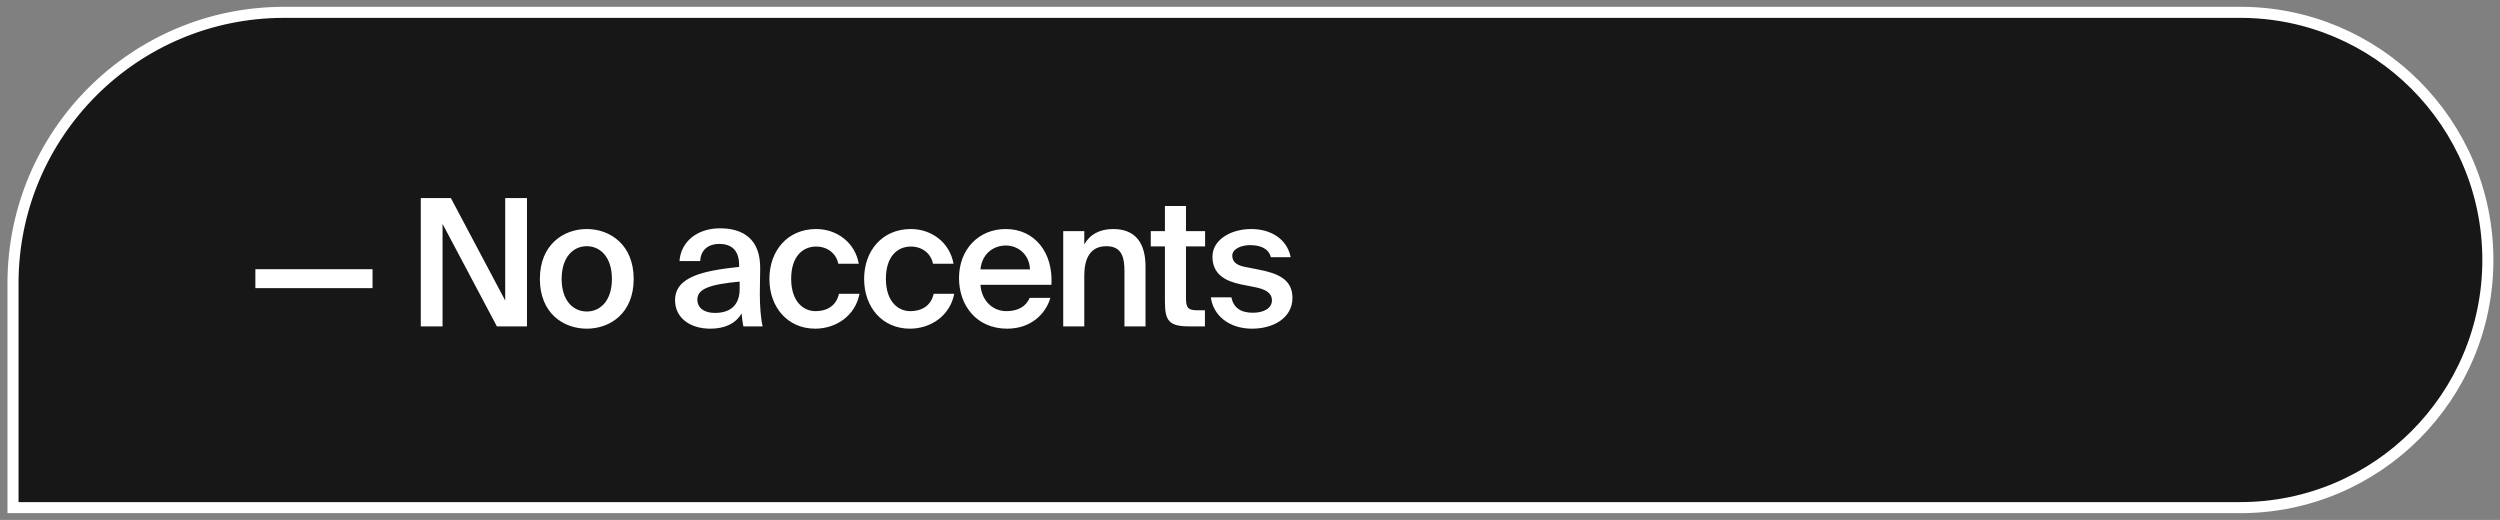
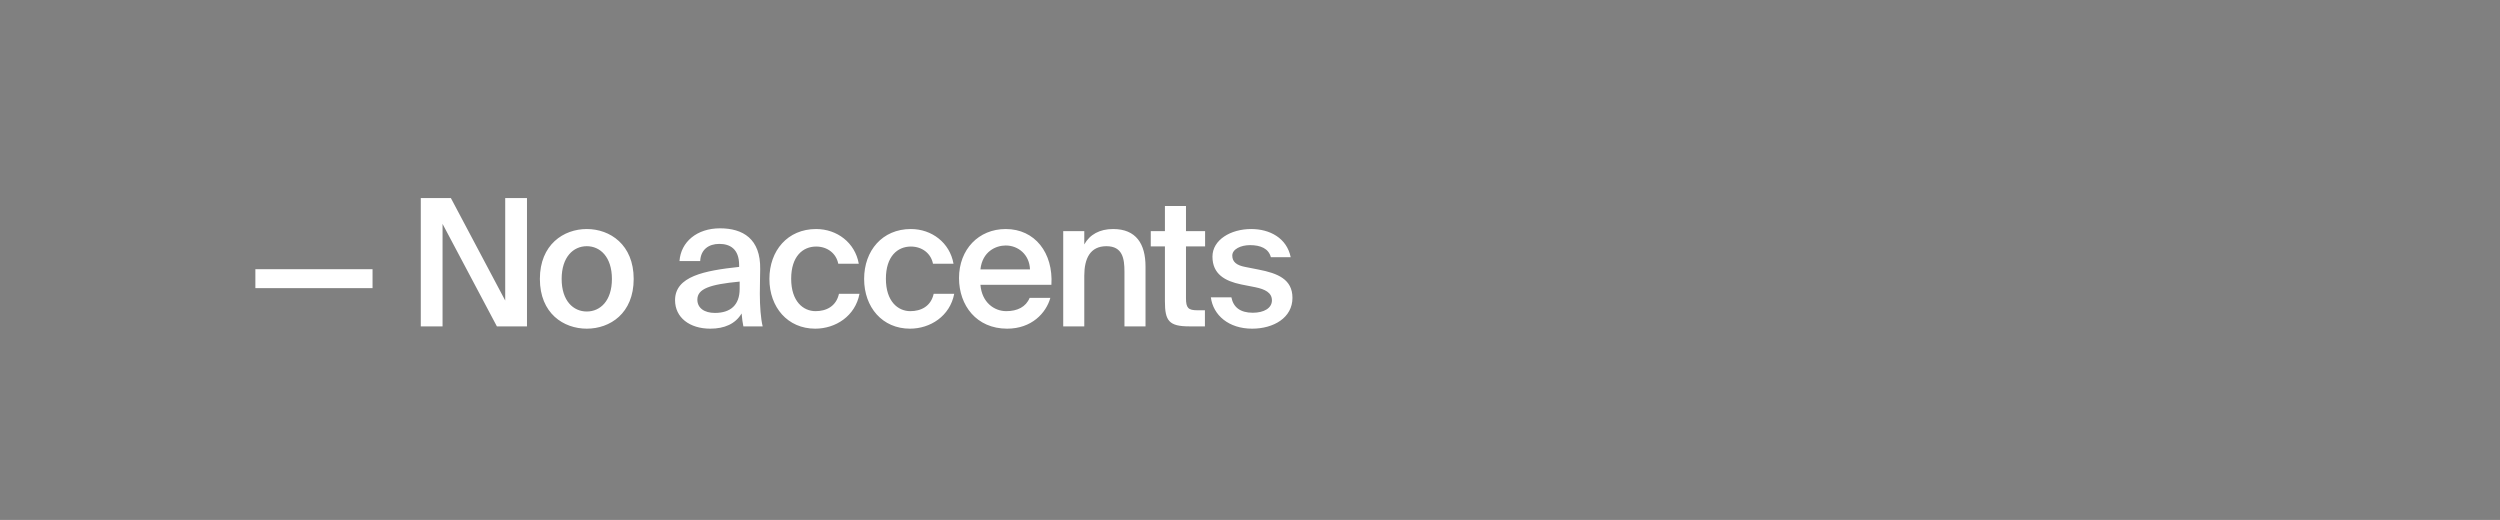
<svg xmlns="http://www.w3.org/2000/svg" width="226" height="47" viewBox="0 0 226 47" fill="none">
  <rect x="0" y="0" width="226" height="47" fill="#808080" stroke="none" />
-   <path d="M25.676 1.115H202.516C214.88 1.115 224.903 11.138 224.903 23.503C224.903 35.867 214.88 45.89 202.516 45.89H1.176V25.615C1.176 12.084 12.145 1.115 25.676 1.115Z" fill="#171717" stroke="white" />
  <path d="M33.678 26.048V24.336H23.086V26.048H33.678ZM47.639 29.504V17.904H45.671V27.168L40.759 17.904H38.039V29.504H40.007V20.24L44.919 29.504H47.639ZM50.773 25.216C50.773 23.232 51.829 22.256 53.045 22.256C54.261 22.256 55.317 23.232 55.317 25.216C55.317 27.2 54.261 28.16 53.045 28.16C51.829 28.16 50.773 27.2 50.773 25.216ZM53.045 20.704C50.949 20.704 48.805 22.112 48.805 25.216C48.805 28.336 50.949 29.712 53.045 29.712C55.141 29.712 57.285 28.336 57.285 25.216C57.285 22.112 55.141 20.704 53.045 20.704ZM66.865 26.112C66.865 27.584 66.033 28.288 64.625 28.288C63.665 28.288 63.041 27.84 63.041 27.088C63.041 26.112 64.145 25.712 66.865 25.456V26.112ZM64.209 29.712C65.489 29.712 66.481 29.28 67.041 28.336C67.089 28.928 67.137 29.136 67.201 29.504H68.945C68.769 28.784 68.689 27.648 68.689 26.56C68.689 25.776 68.721 24.752 68.721 24.336C68.769 21.584 67.153 20.64 65.089 20.64C63.009 20.64 61.553 21.856 61.425 23.6H63.297C63.345 22.56 64.065 22.048 65.025 22.048C65.985 22.048 66.817 22.496 66.817 23.968V24.128C63.681 24.464 61.025 24.976 61.025 27.136C61.025 28.704 62.337 29.712 64.209 29.712ZM73.778 20.704C71.202 20.704 69.554 22.656 69.554 25.216C69.554 27.776 71.202 29.712 73.698 29.712C75.538 29.712 77.314 28.576 77.698 26.56H75.842C75.586 27.712 74.674 28.128 73.73 28.128C72.61 28.128 71.522 27.248 71.522 25.2C71.522 23.168 72.578 22.288 73.778 22.288C74.818 22.288 75.602 22.928 75.778 23.84H77.634C77.298 21.936 75.666 20.704 73.778 20.704ZM82.341 20.704C79.765 20.704 78.117 22.656 78.117 25.216C78.117 27.776 79.765 29.712 82.261 29.712C84.101 29.712 85.877 28.576 86.261 26.56H84.405C84.149 27.712 83.237 28.128 82.293 28.128C81.173 28.128 80.085 27.248 80.085 25.2C80.085 23.168 81.141 22.288 82.341 22.288C83.381 22.288 84.165 22.928 84.341 23.84H86.197C85.861 21.936 84.229 20.704 82.341 20.704ZM95.047 25.744C95.223 22.864 93.559 20.704 90.919 20.704C88.471 20.704 86.695 22.544 86.695 25.136C86.695 27.616 88.279 29.712 91.047 29.712C93.255 29.712 94.567 28.304 94.951 26.928H93.079C92.743 27.744 91.975 28.128 90.967 28.128C89.879 28.128 88.759 27.344 88.631 25.744H95.047ZM90.919 22.192C92.039 22.192 93.063 23.008 93.111 24.352H88.631C88.807 22.736 90.023 22.192 90.919 22.192ZM98.019 20.896H96.115V29.504H98.019V24.928C98.019 23.376 98.547 22.256 100.019 22.256C101.491 22.256 101.651 23.392 101.651 24.56V29.504H103.555V24.096C103.555 22.048 102.707 20.704 100.627 20.704C99.411 20.704 98.515 21.2 98.019 22.096V20.896ZM105.309 20.896H104.029V22.272H105.309V27.248C105.309 29.008 105.677 29.504 107.517 29.504H108.925V28.048H108.237C107.421 28.048 107.213 27.84 107.213 26.96V22.272H108.941V20.896H107.213V18.624H105.309V20.896ZM116.678 23.248C116.326 21.52 114.79 20.704 113.11 20.704C111.254 20.704 109.606 21.68 109.606 23.2C109.606 24.784 110.742 25.408 112.198 25.712L113.494 25.968C114.342 26.144 114.982 26.448 114.982 27.152C114.982 27.856 114.262 28.272 113.254 28.272C112.118 28.272 111.494 27.776 111.318 26.88H109.462C109.67 28.496 111.078 29.712 113.19 29.712C115.142 29.712 116.838 28.72 116.838 26.928C116.838 25.248 115.51 24.704 113.766 24.368L112.55 24.128C111.798 23.984 111.398 23.68 111.398 23.104C111.398 22.528 112.166 22.16 112.998 22.16C113.958 22.16 114.678 22.464 114.886 23.248H116.678Z" fill="white" />
</svg>